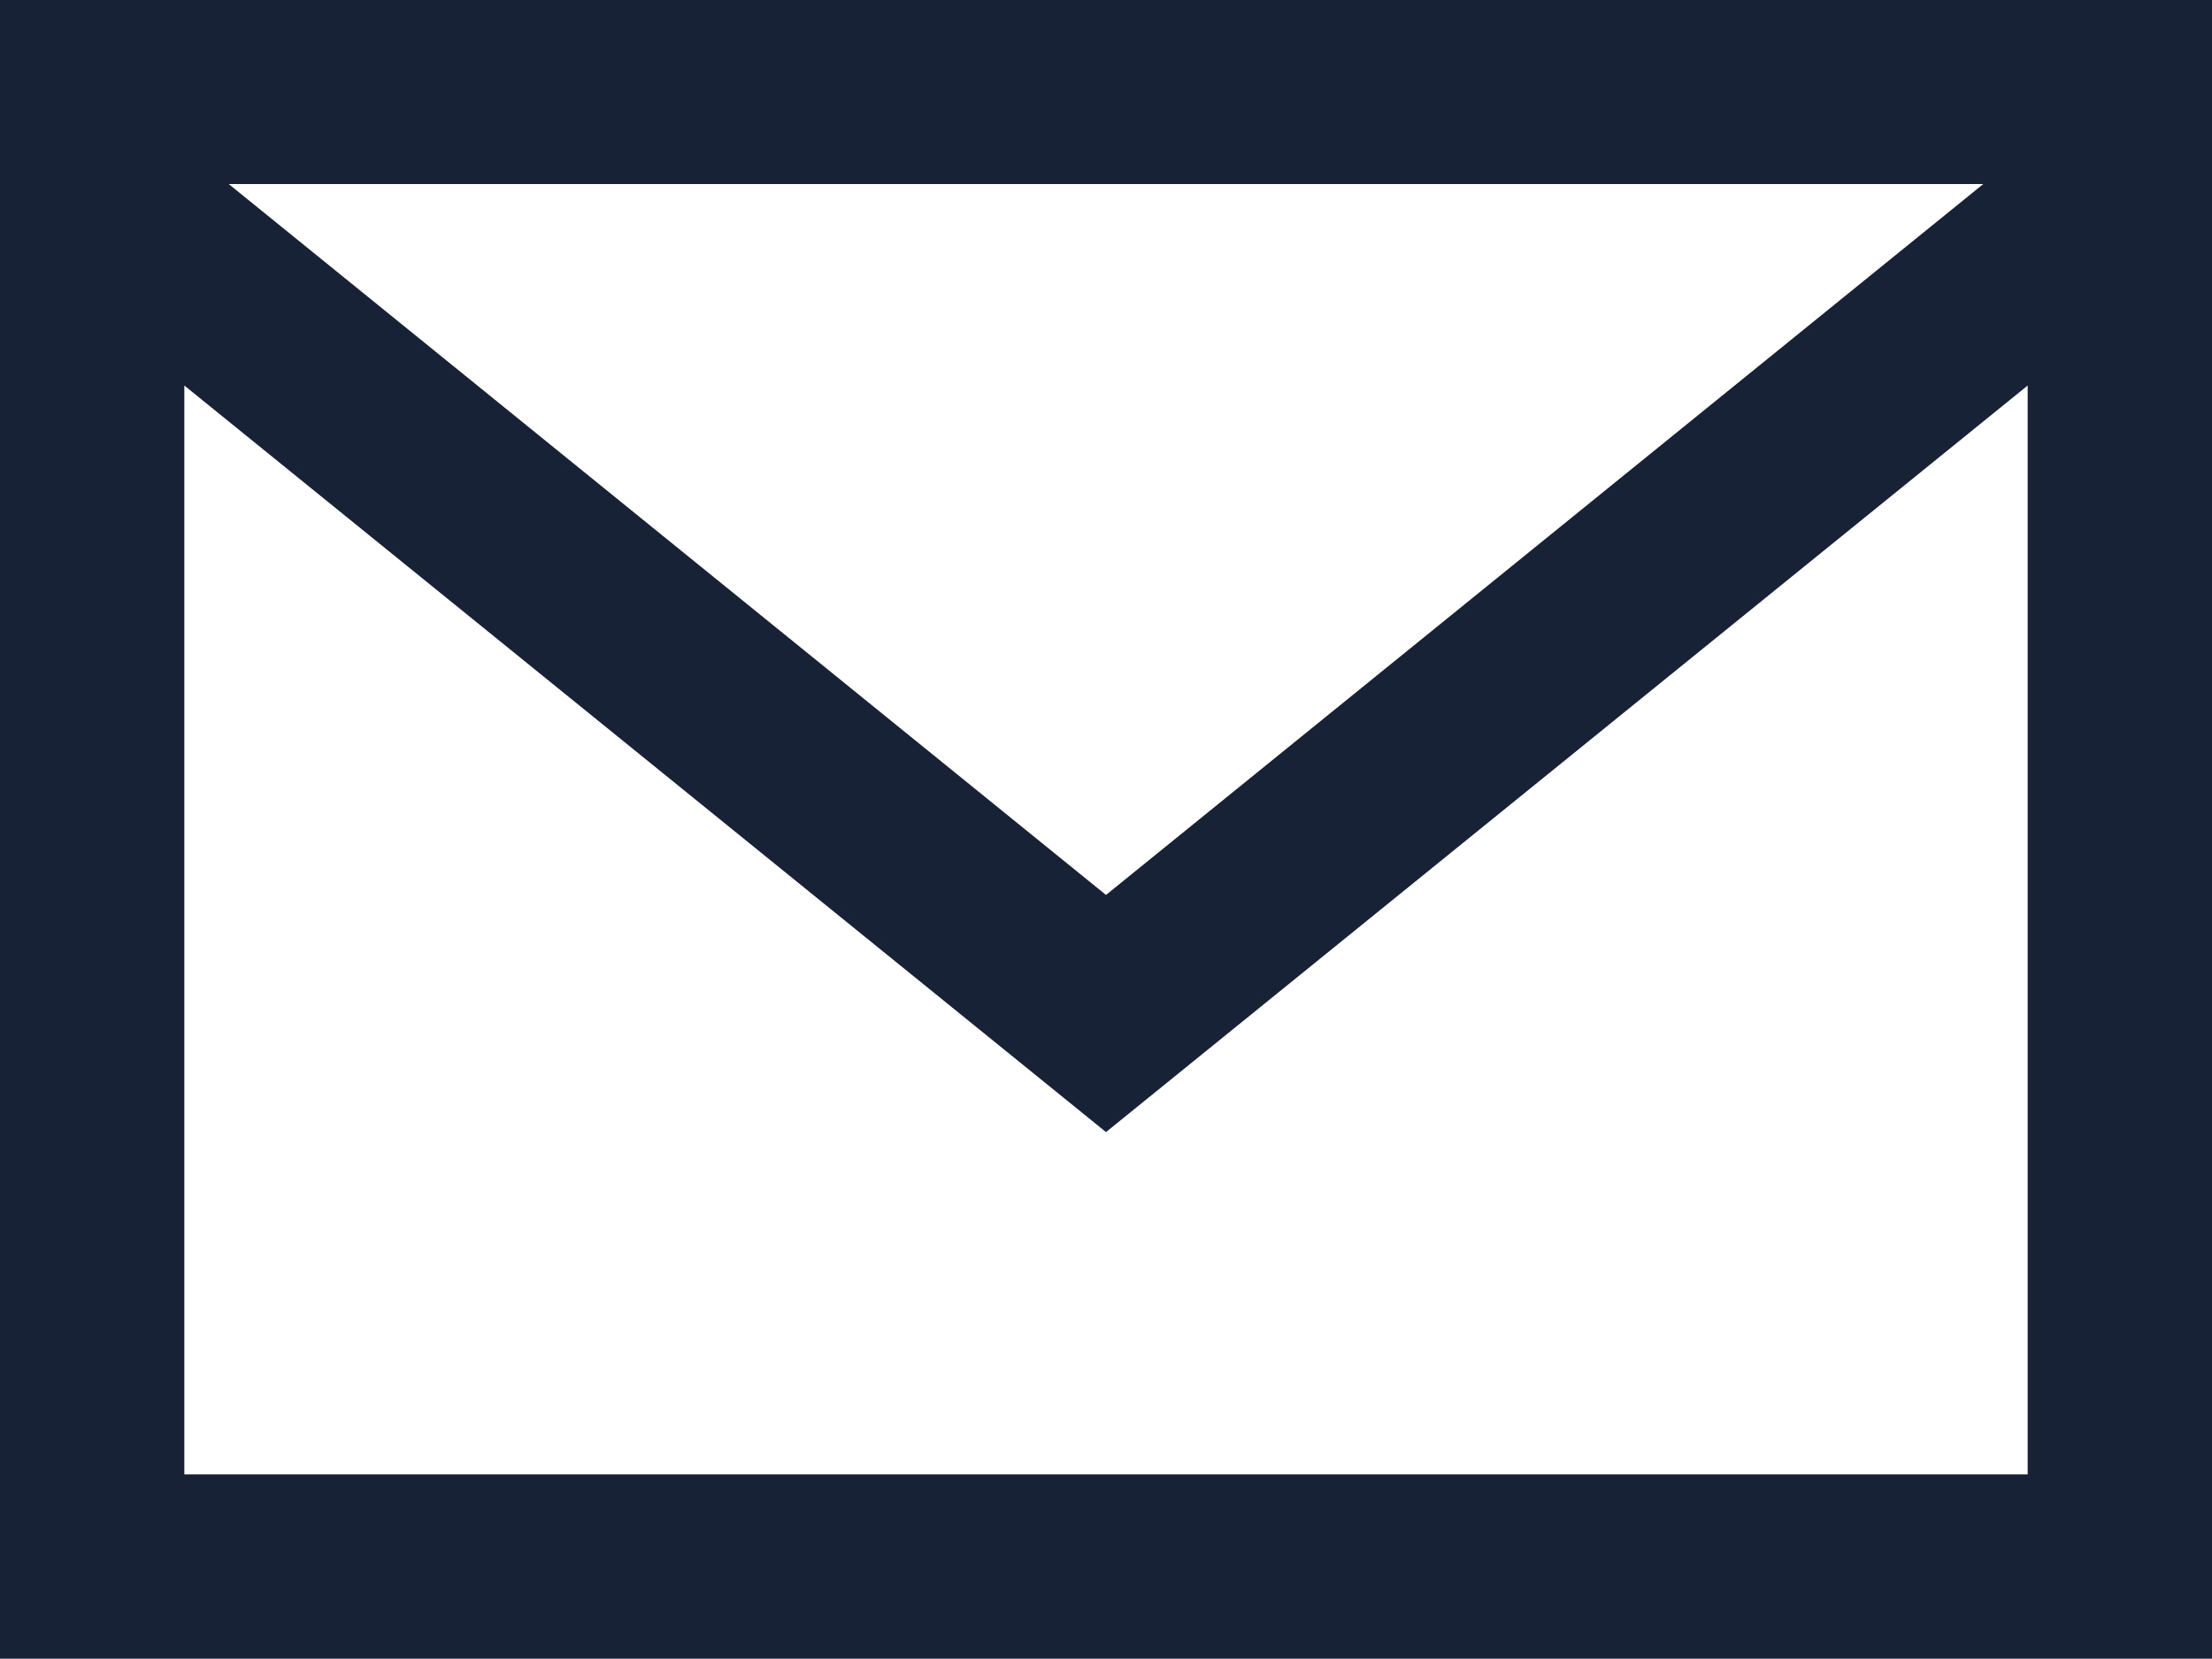
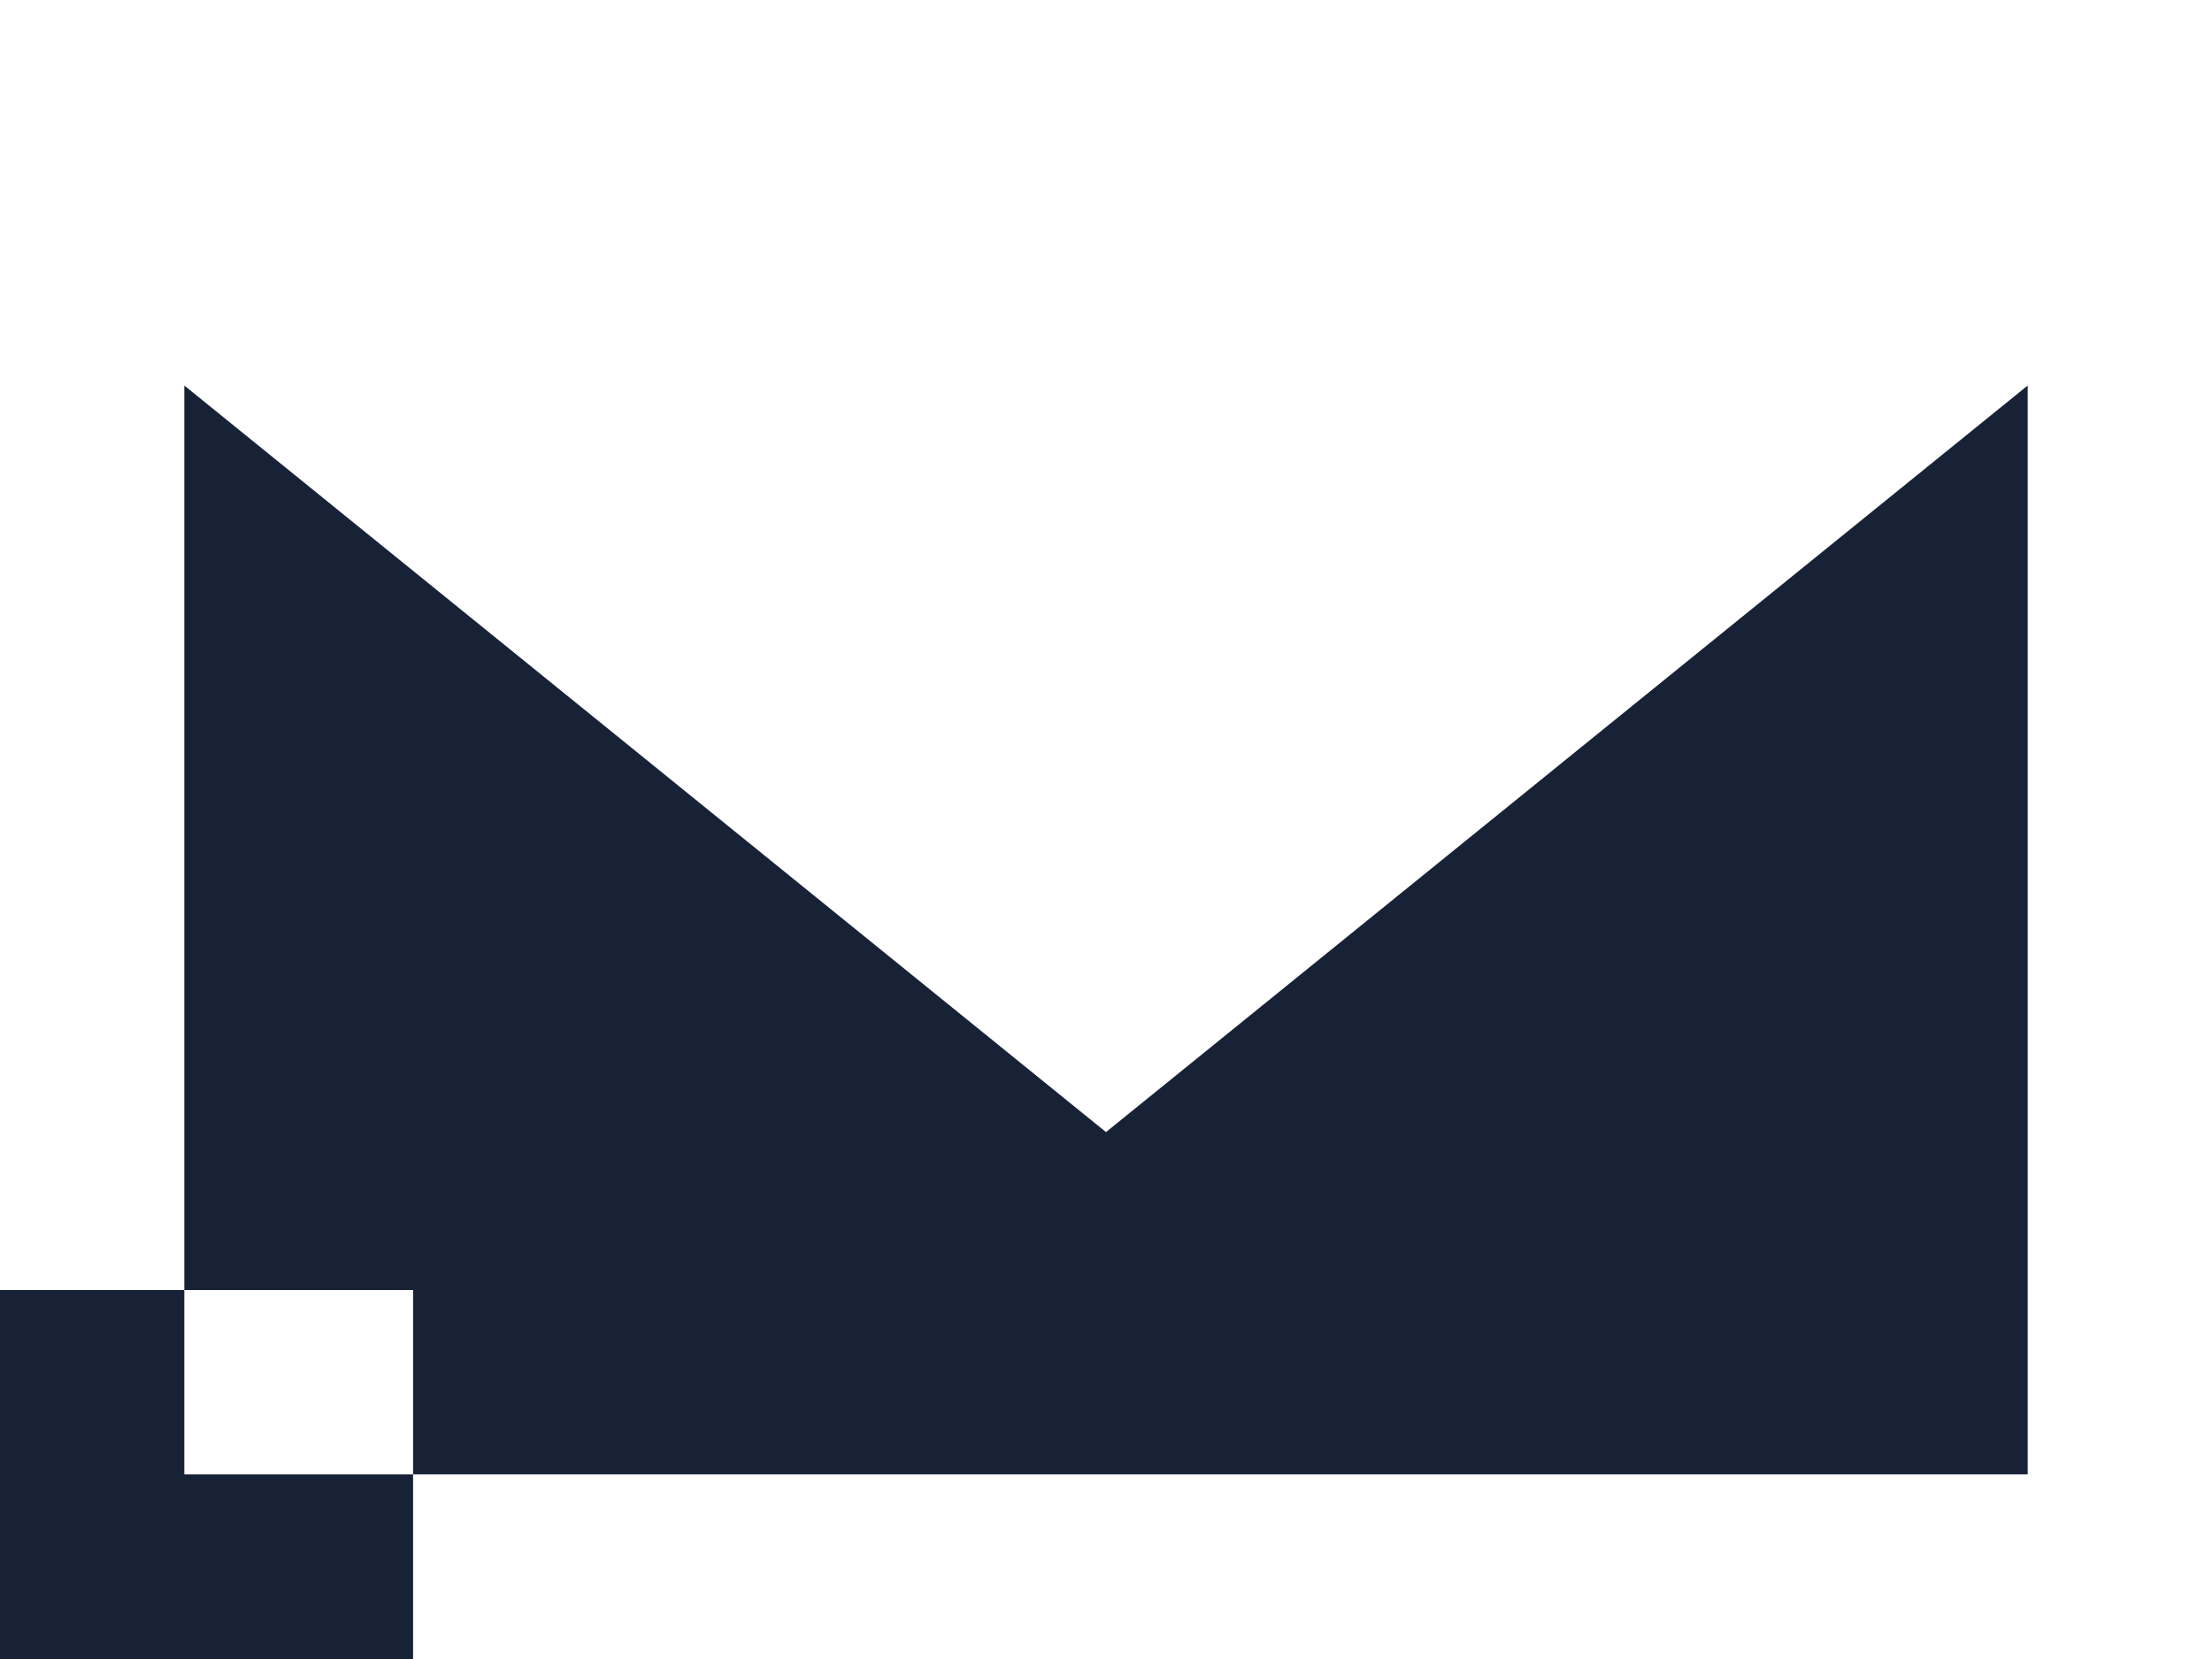
<svg xmlns="http://www.w3.org/2000/svg" width="24" height="18" viewBox="0 0 24 18">
-   <path id="Path_3" data-name="Path 3" d="M1551.164,114.3V102.486l10,8.1,10-8.1V114.3Zm19.518-14-9.518,7.713-9.518-7.713Zm-21.518,16h24v-18h-24Z" transform="translate(-1549.164 -98.303)" fill="#182237" />
+   <path id="Path_3" data-name="Path 3" d="M1551.164,114.3V102.486l10,8.1,10-8.1V114.3ZZm-21.518,16h24v-18h-24Z" transform="translate(-1549.164 -98.303)" fill="#182237" />
</svg>